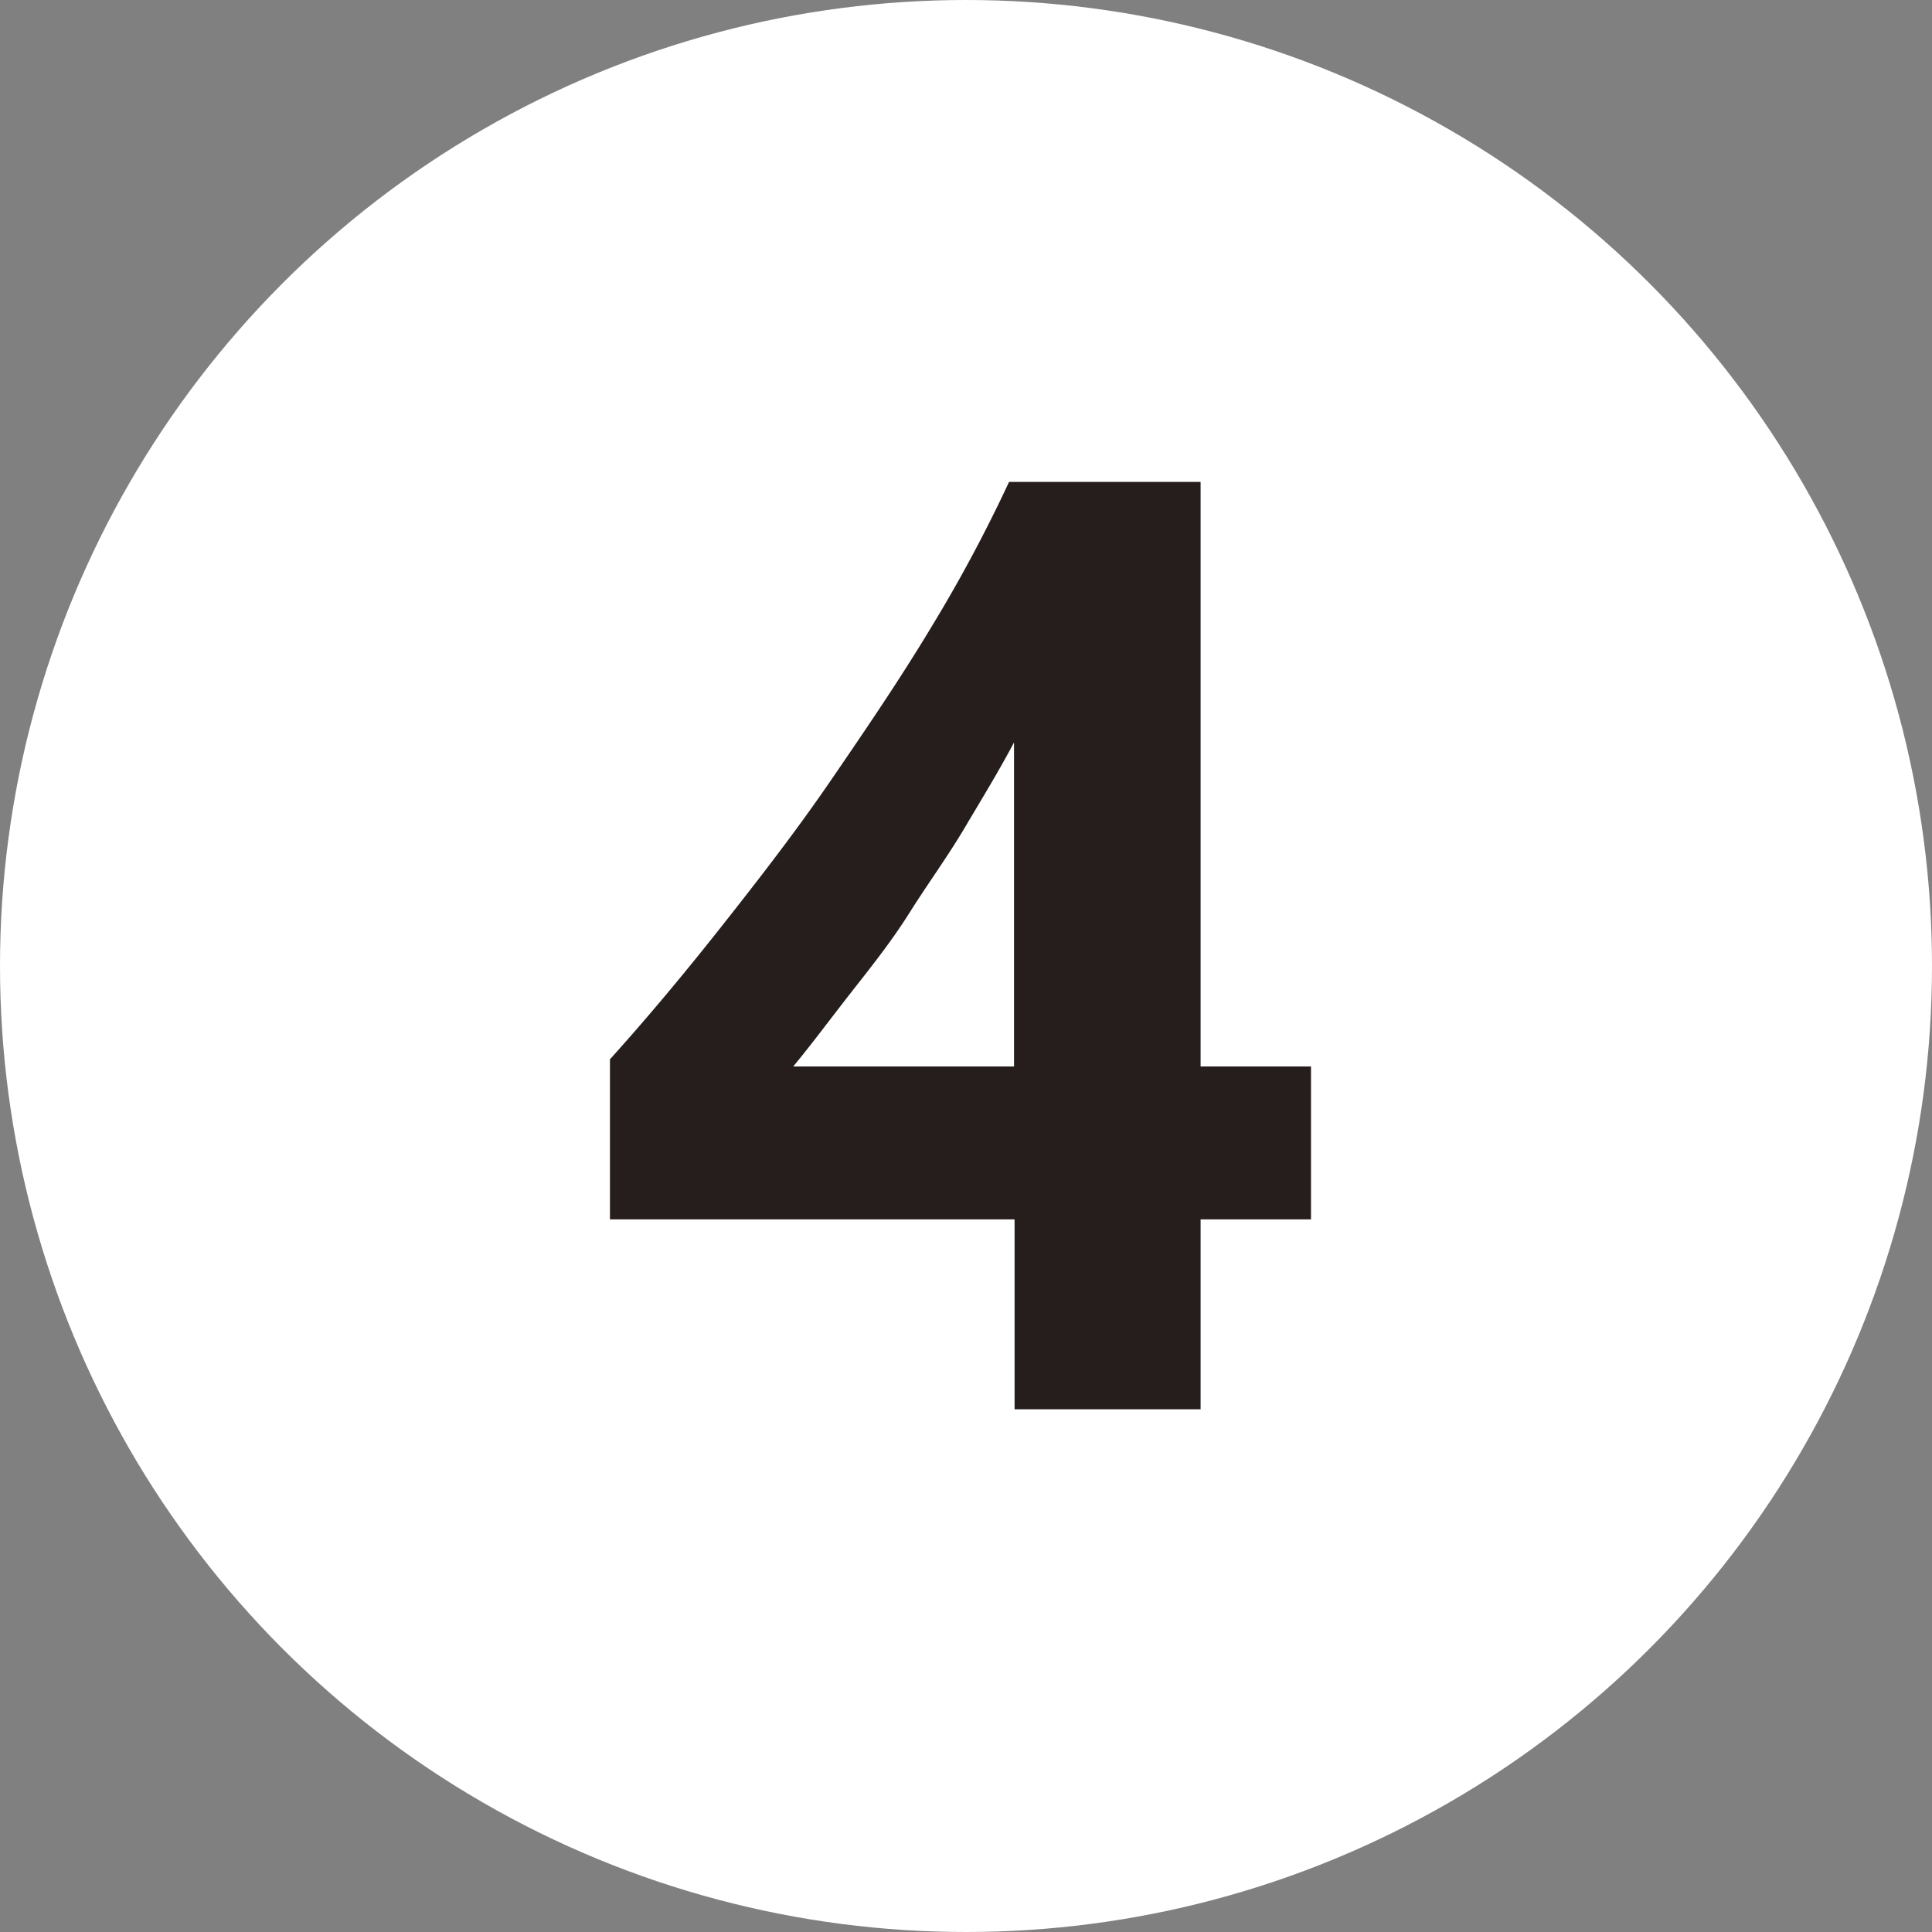
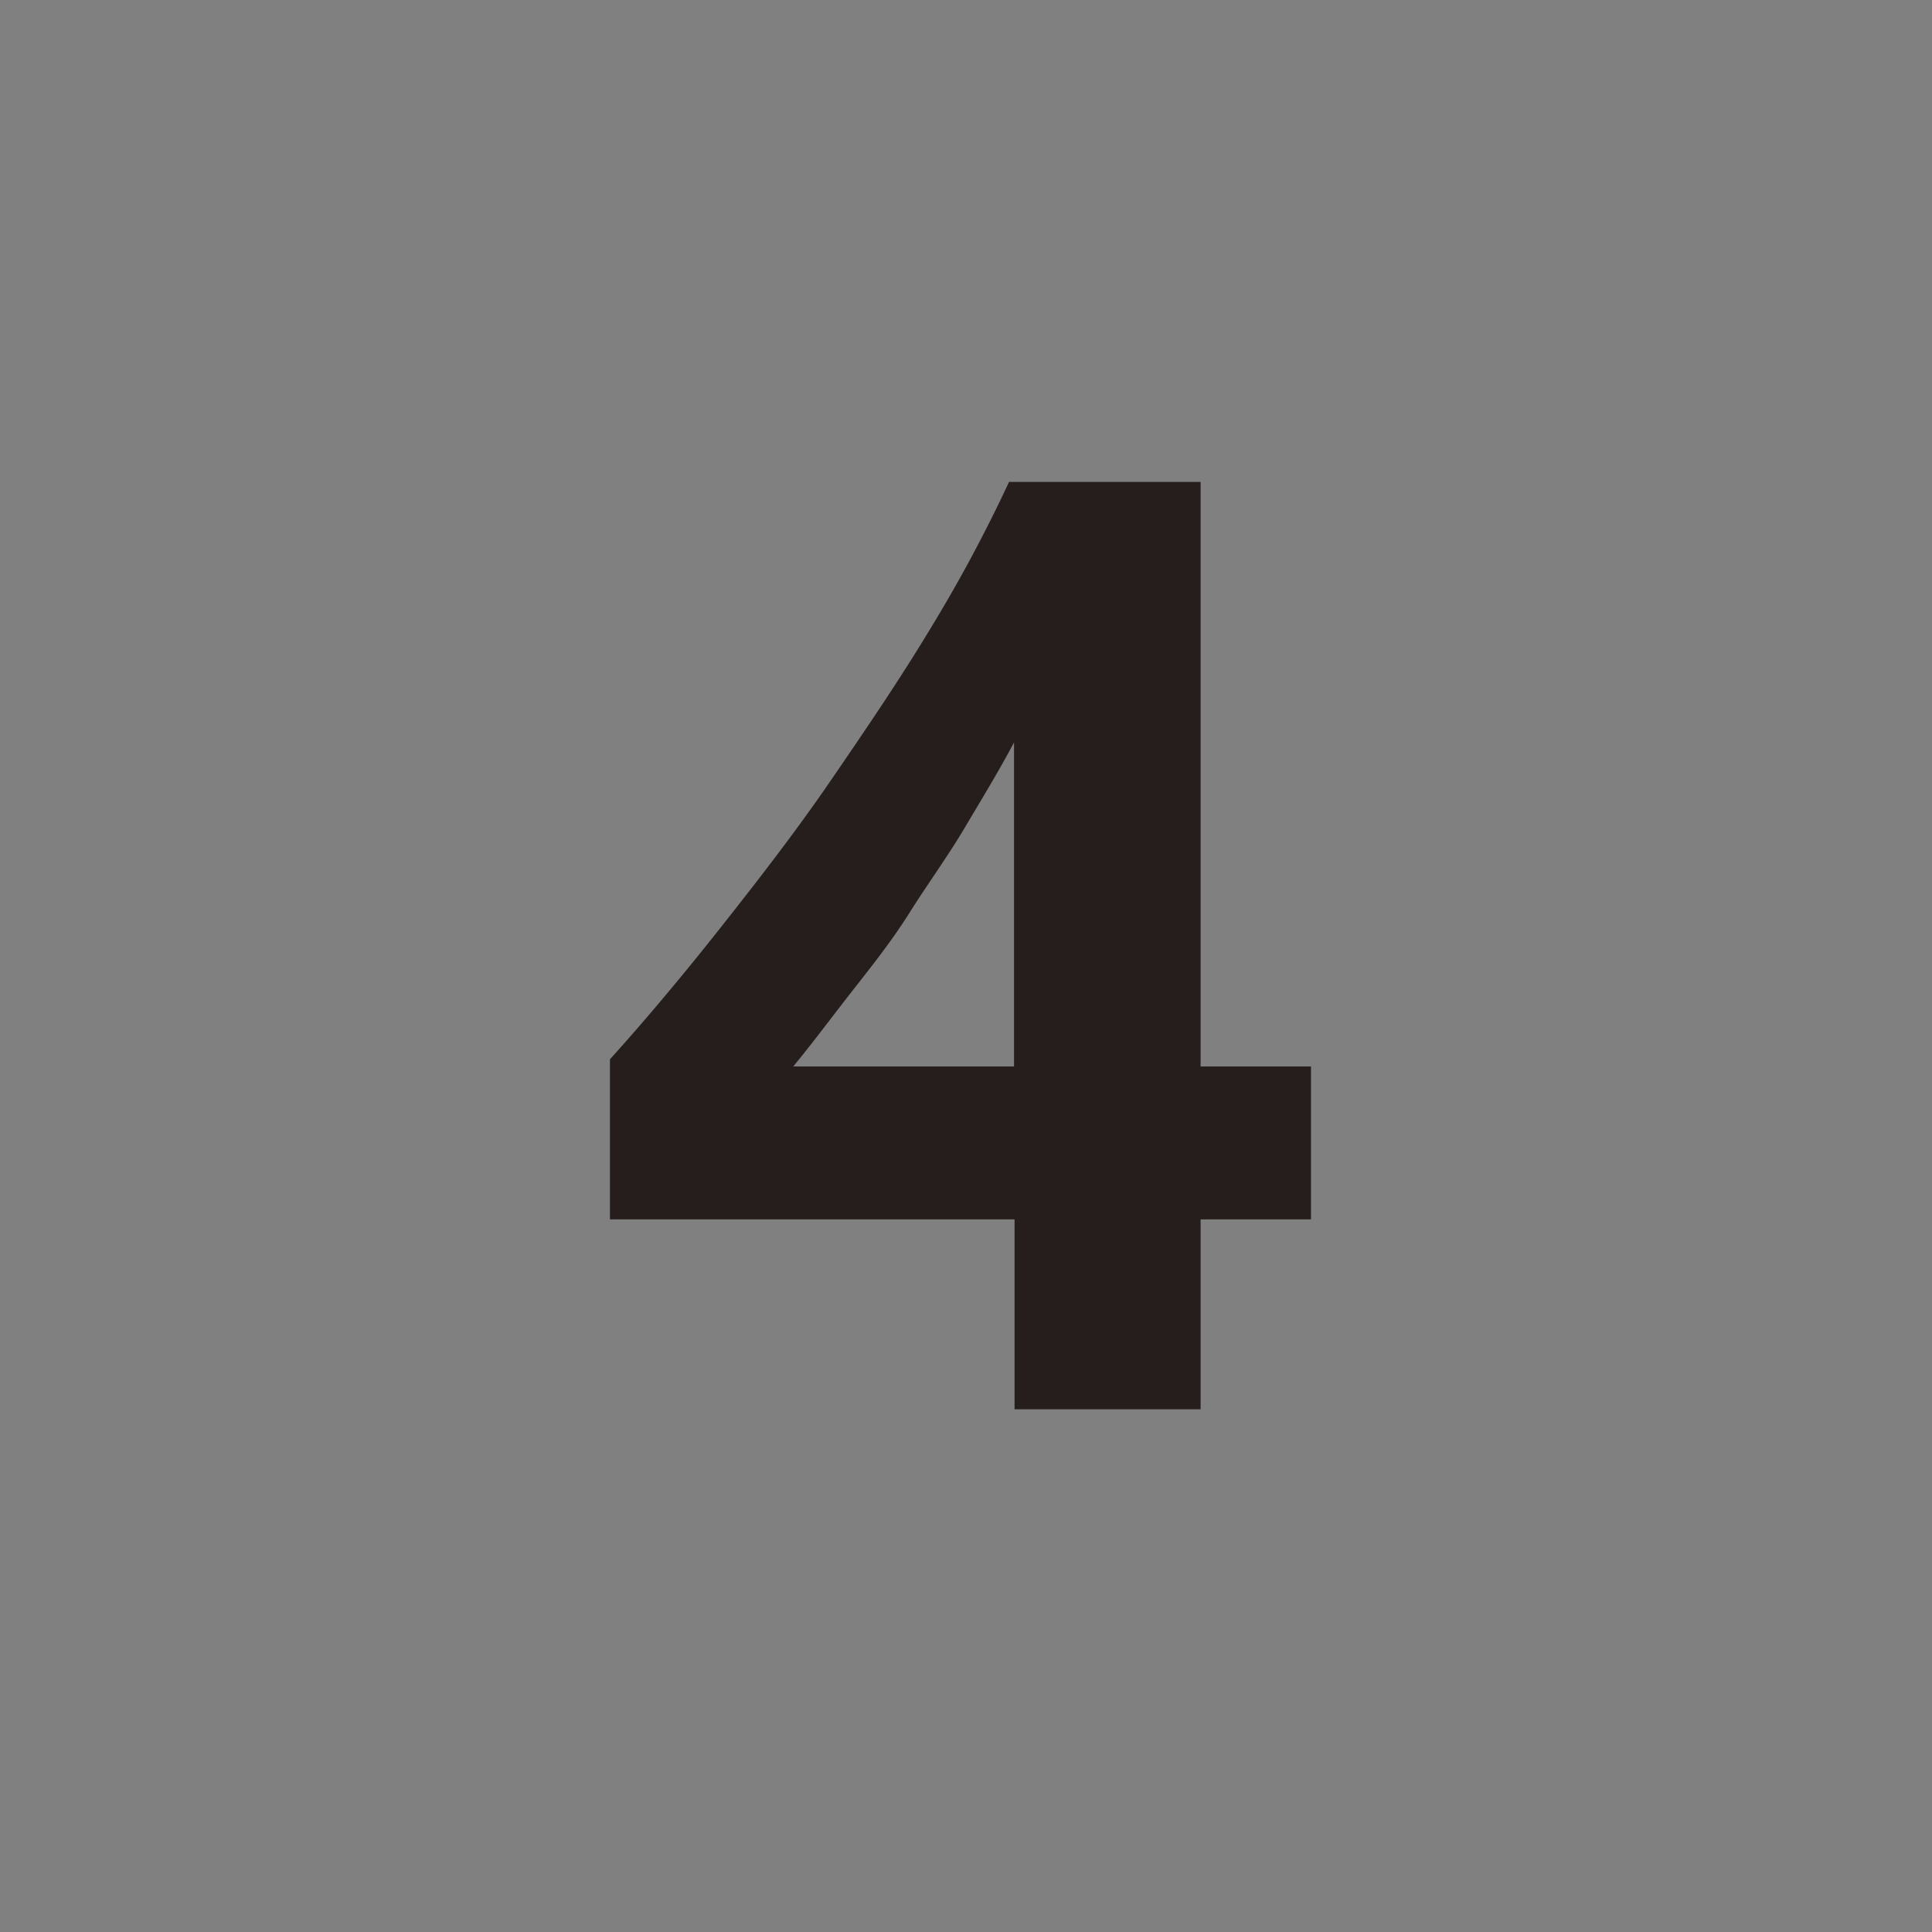
<svg xmlns="http://www.w3.org/2000/svg" viewBox="0 0 35 35">
  <rect x="0" y="0" width="35" height="35" fill="#808080" stroke="none" />
  <defs>
    <style>
      .cls-1 {
        fill: #fff;
      }

      .cls-2 {
        fill: #251e1c;
      }
    </style>
  </defs>
  <g id="レイヤー_2" data-name="レイヤー 2">
    <g id="番号ピン">
-       <circle class="cls-1" cx="17.5" cy="17.5" r="17.5" />
      <path class="cls-2" d="M21.75,8.73V19.32h2v2.77h-2v3.44H18.38V22.09H11.05v-2.9c.65-.72,1.32-1.52,2-2.38s1.37-1.75,2-2.67,1.25-1.83,1.81-2.76a26.87,26.87,0,0,0,1.42-2.65ZM14.37,19.32h4V13.45c-.27.51-.57,1-.89,1.54s-.66,1-1,1.54-.71,1-1.07,1.46S14.71,18.91,14.37,19.32Z" />
    </g>
  </g>
</svg>